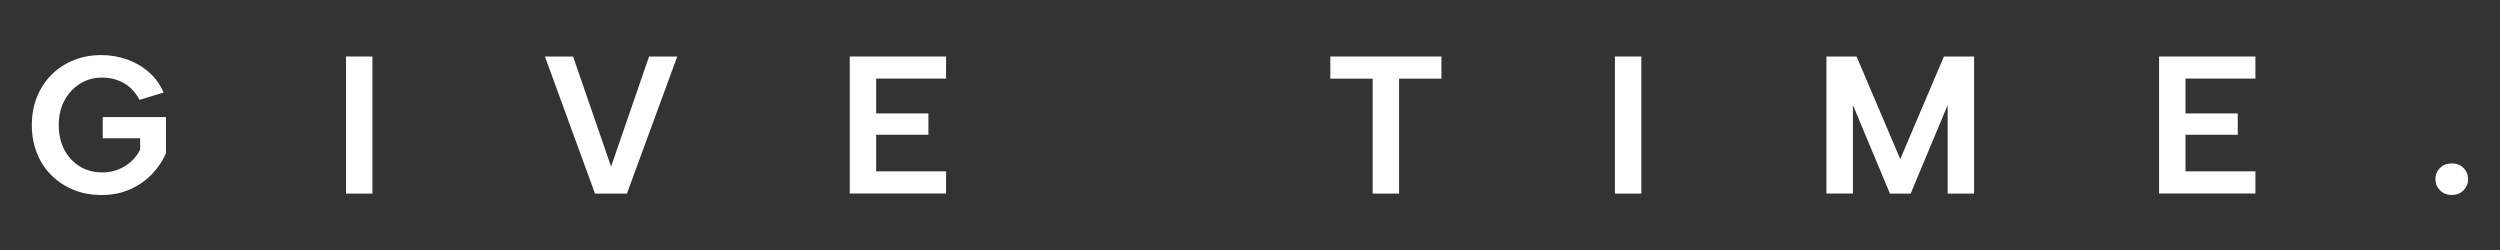
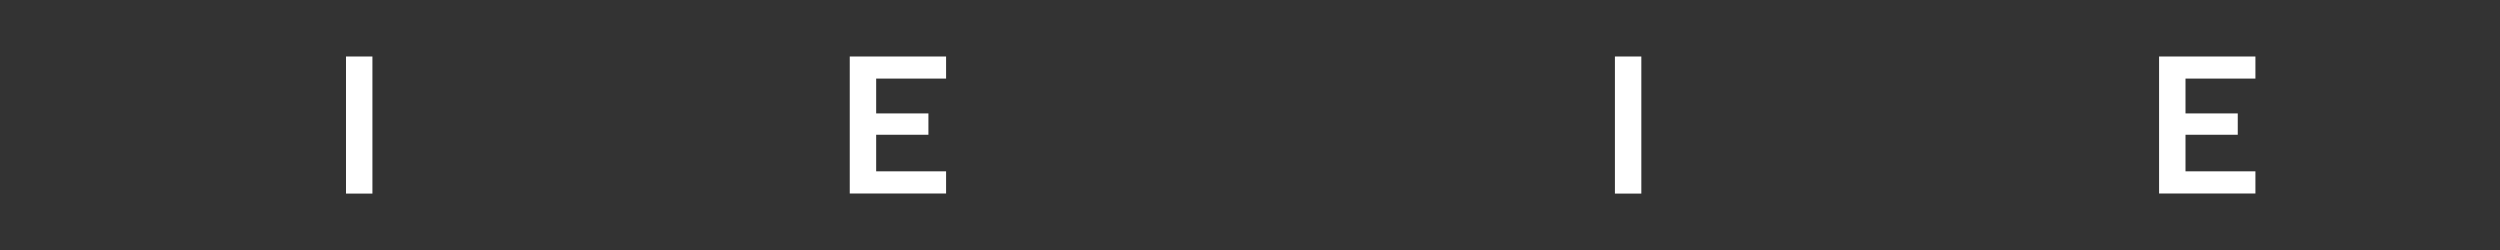
<svg xmlns="http://www.w3.org/2000/svg" width="300" height="30" viewBox="0 0 300 30" fill="none">
  <rect x="0" y="0" width="300" height="30" fill="#333333" stroke="none" />
-   <path d="M16.75 11.99C16.23 11.03 15.58 10.35 14.8 9.93C14.02 9.52 13.17 9.31 12.26 9.31C11.27 9.31 10.39 9.55 9.61 10.04C8.83 10.53 8.2 11.2 7.74 12.05C7.28 12.9 7.05 13.89 7.05 15C7.05 16.11 7.27 17.12 7.72 17.97C8.17 18.82 8.79 19.49 9.57 19.97C10.36 20.45 11.27 20.69 12.29 20.69C12.96 20.69 13.59 20.57 14.18 20.34C14.77 20.11 15.29 19.78 15.74 19.38C16.19 18.98 16.55 18.49 16.82 17.95V16.59H12.33V14.05H19.92V18.35C19.55 19.26 18.99 20.1 18.25 20.88C17.51 21.66 16.63 22.27 15.61 22.72C14.58 23.18 13.44 23.4 12.19 23.4C10.94 23.4 9.87 23.2 8.86 22.79C7.85 22.38 6.96 21.81 6.2 21.06C5.44 20.32 4.85 19.43 4.44 18.4C4.03 17.37 3.82 16.24 3.82 15C3.82 13.76 4.03 12.65 4.44 11.63C4.85 10.61 5.44 9.71 6.19 8.96C6.94 8.21 7.83 7.63 8.85 7.22C9.87 6.81 10.97 6.61 12.16 6.61C13.26 6.61 14.29 6.79 15.27 7.14C16.25 7.49 17.12 8 17.88 8.67C18.64 9.34 19.22 10.15 19.63 11.1L16.74 11.99H16.75Z" fill="white" />
  <path d="M41.52 6.78H44.69V23.23H41.52V6.78Z" fill="white" />
-   <path d="M77.89 6.78H81.27L75.23 23.23H71.4L65.39 6.78H68.77L73.33 19.99L77.89 6.78Z" fill="white" />
  <path d="M113.53 9.43H105.14V13.61H111.41V16.17H105.14V20.56H113.53V23.22H101.97V6.78H113.53V9.44V9.43Z" fill="white" />
-   <path d="M159.65 6.78H172.97V9.44H167.89V23.23H164.72V9.44H159.64V6.78H159.65Z" fill="white" />
  <path d="M193.79 6.78H196.96V23.23H193.79V6.78Z" fill="white" />
-   <path d="M222.34 23.22H219.17V6.78H222.79L228.03 19.09L233.27 6.78H236.89V23.23H233.72V12.61L229.28 23.23H226.79L222.35 12.61V23.23L222.34 23.22Z" fill="white" />
  <path d="M270.65 9.43H262.26V13.61H268.53V16.17H262.26V20.56H270.65V23.22H259.09V6.78H270.65V9.44V9.43Z" fill="white" />
-   <path d="M294.22 23.39C293.64 23.39 293.17 23.21 292.8 22.84C292.43 22.47 292.25 22.03 292.25 21.51C292.25 20.99 292.43 20.53 292.8 20.16C293.17 19.79 293.64 19.61 294.22 19.61C294.8 19.61 295.25 19.79 295.62 20.16C295.99 20.53 296.17 20.98 296.17 21.51C296.17 22.04 295.98 22.47 295.62 22.84C295.26 23.21 294.79 23.39 294.22 23.39Z" fill="white" />
</svg>